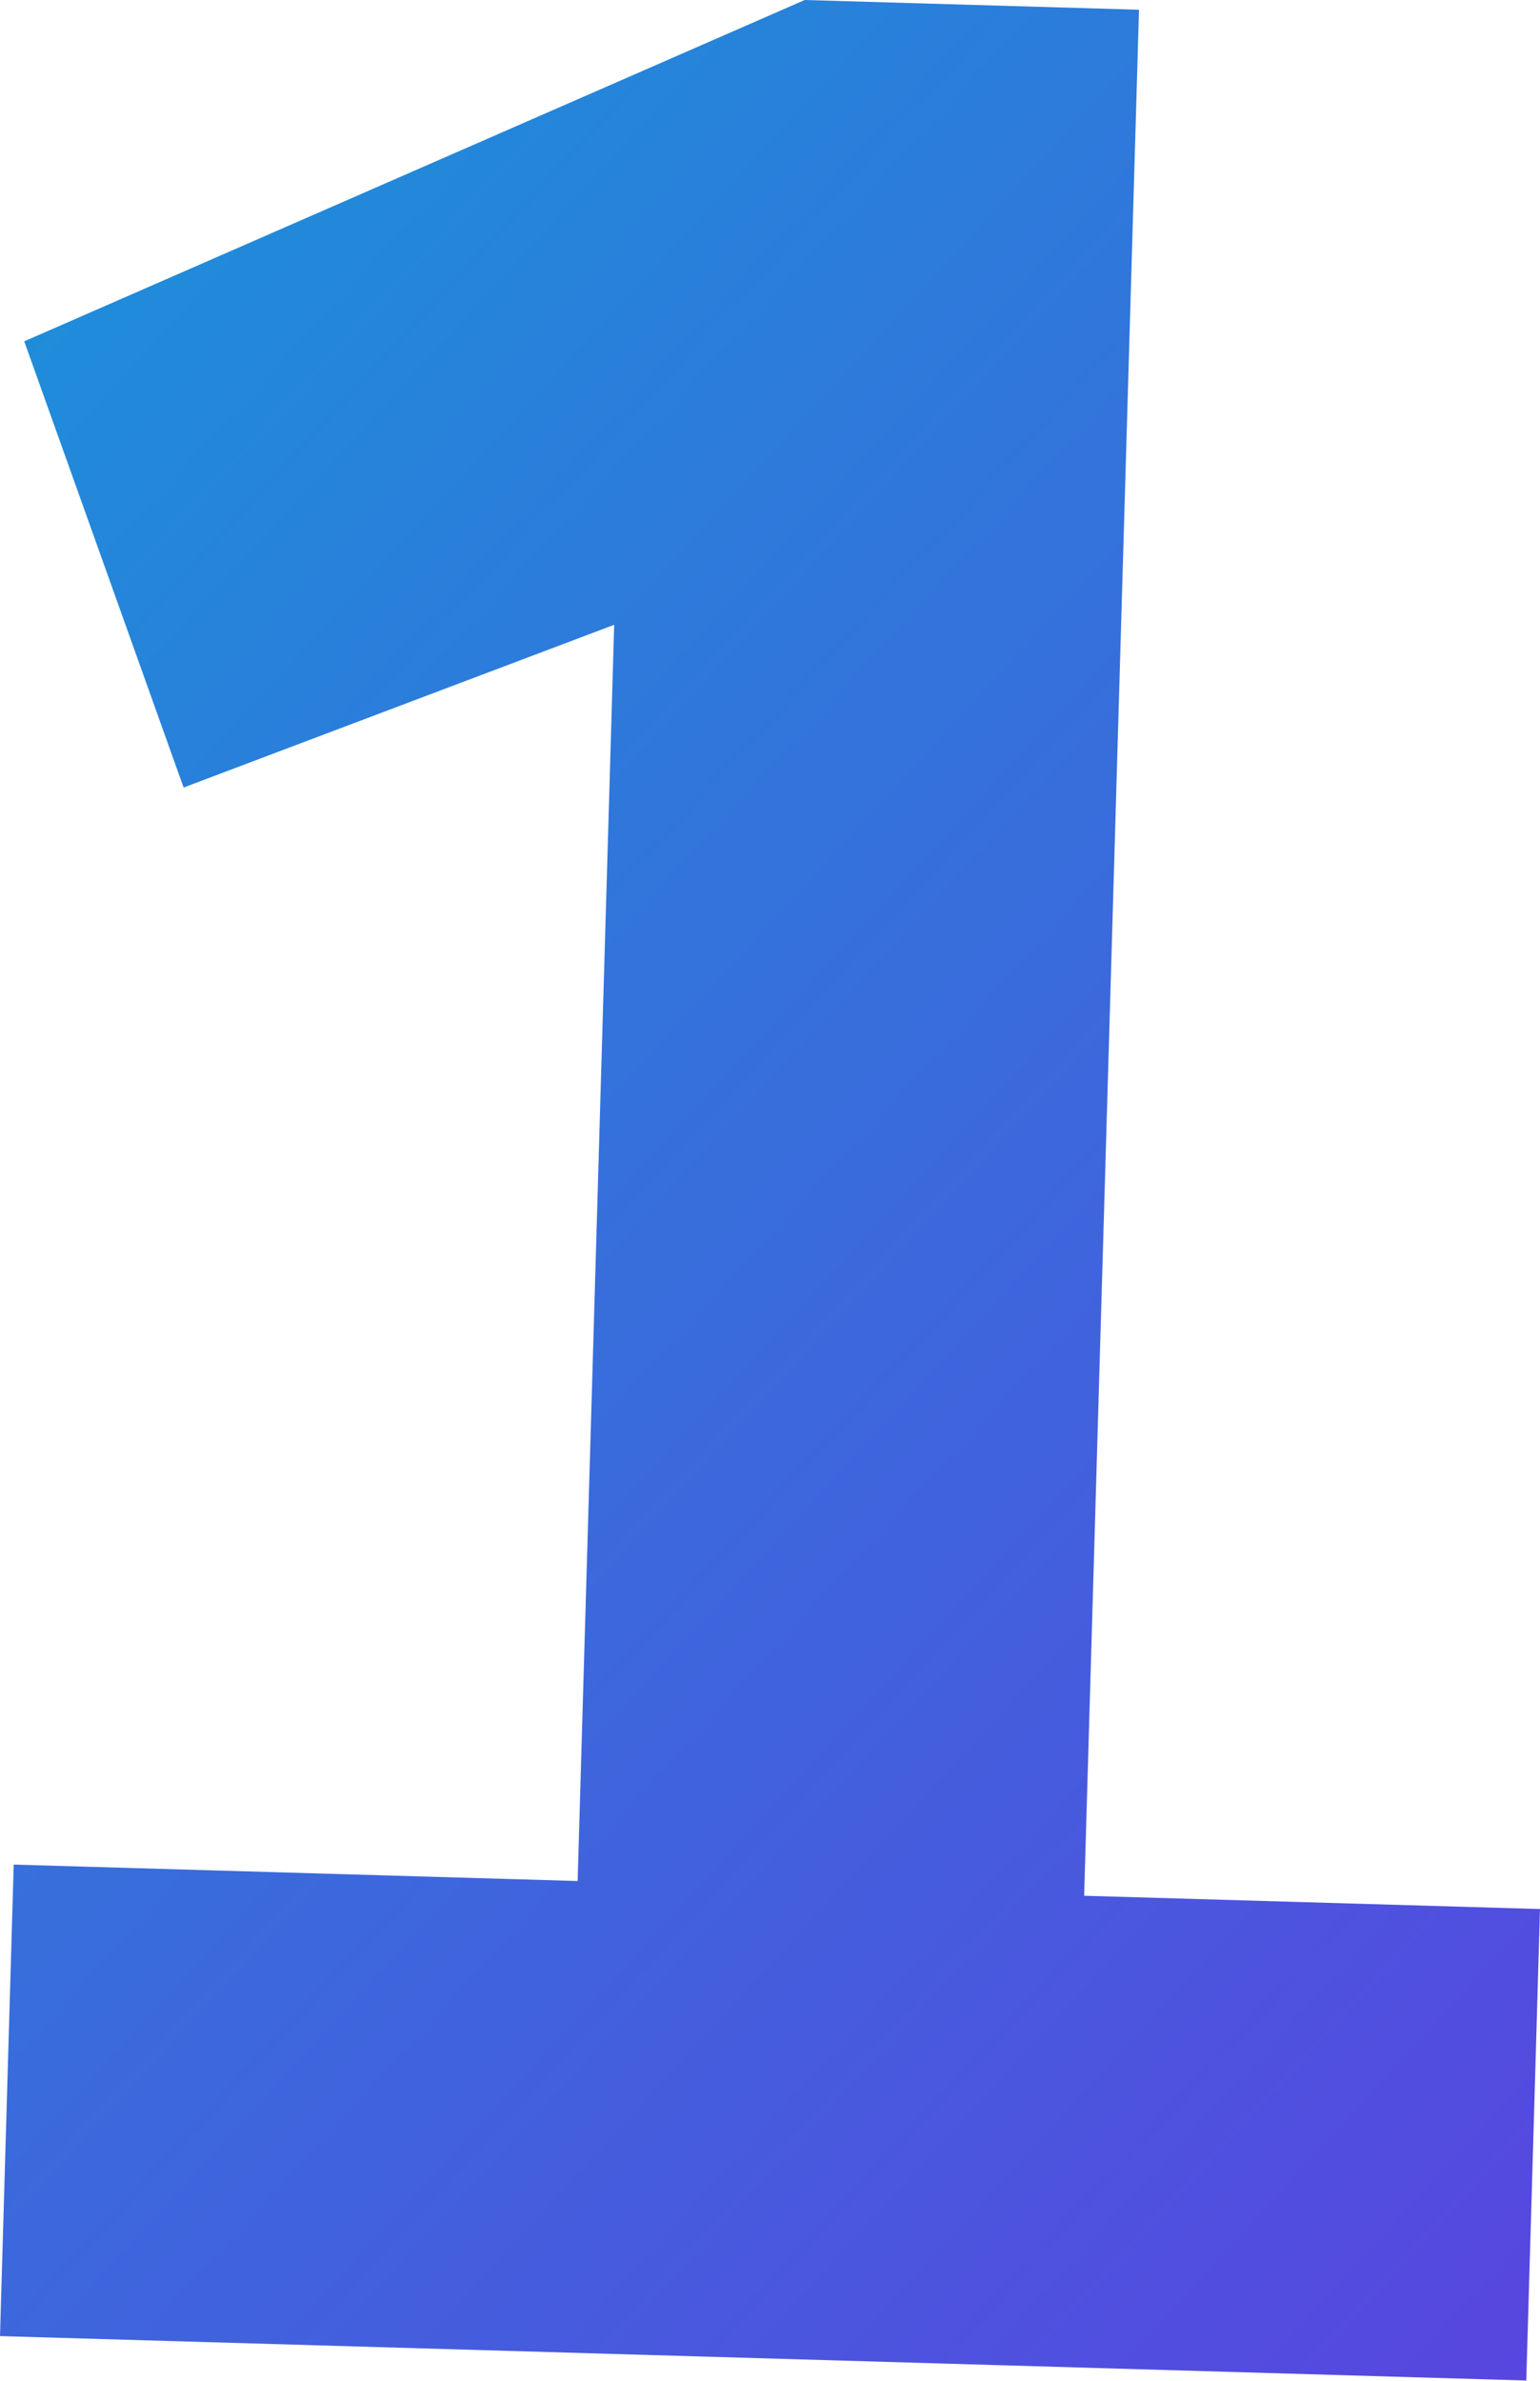
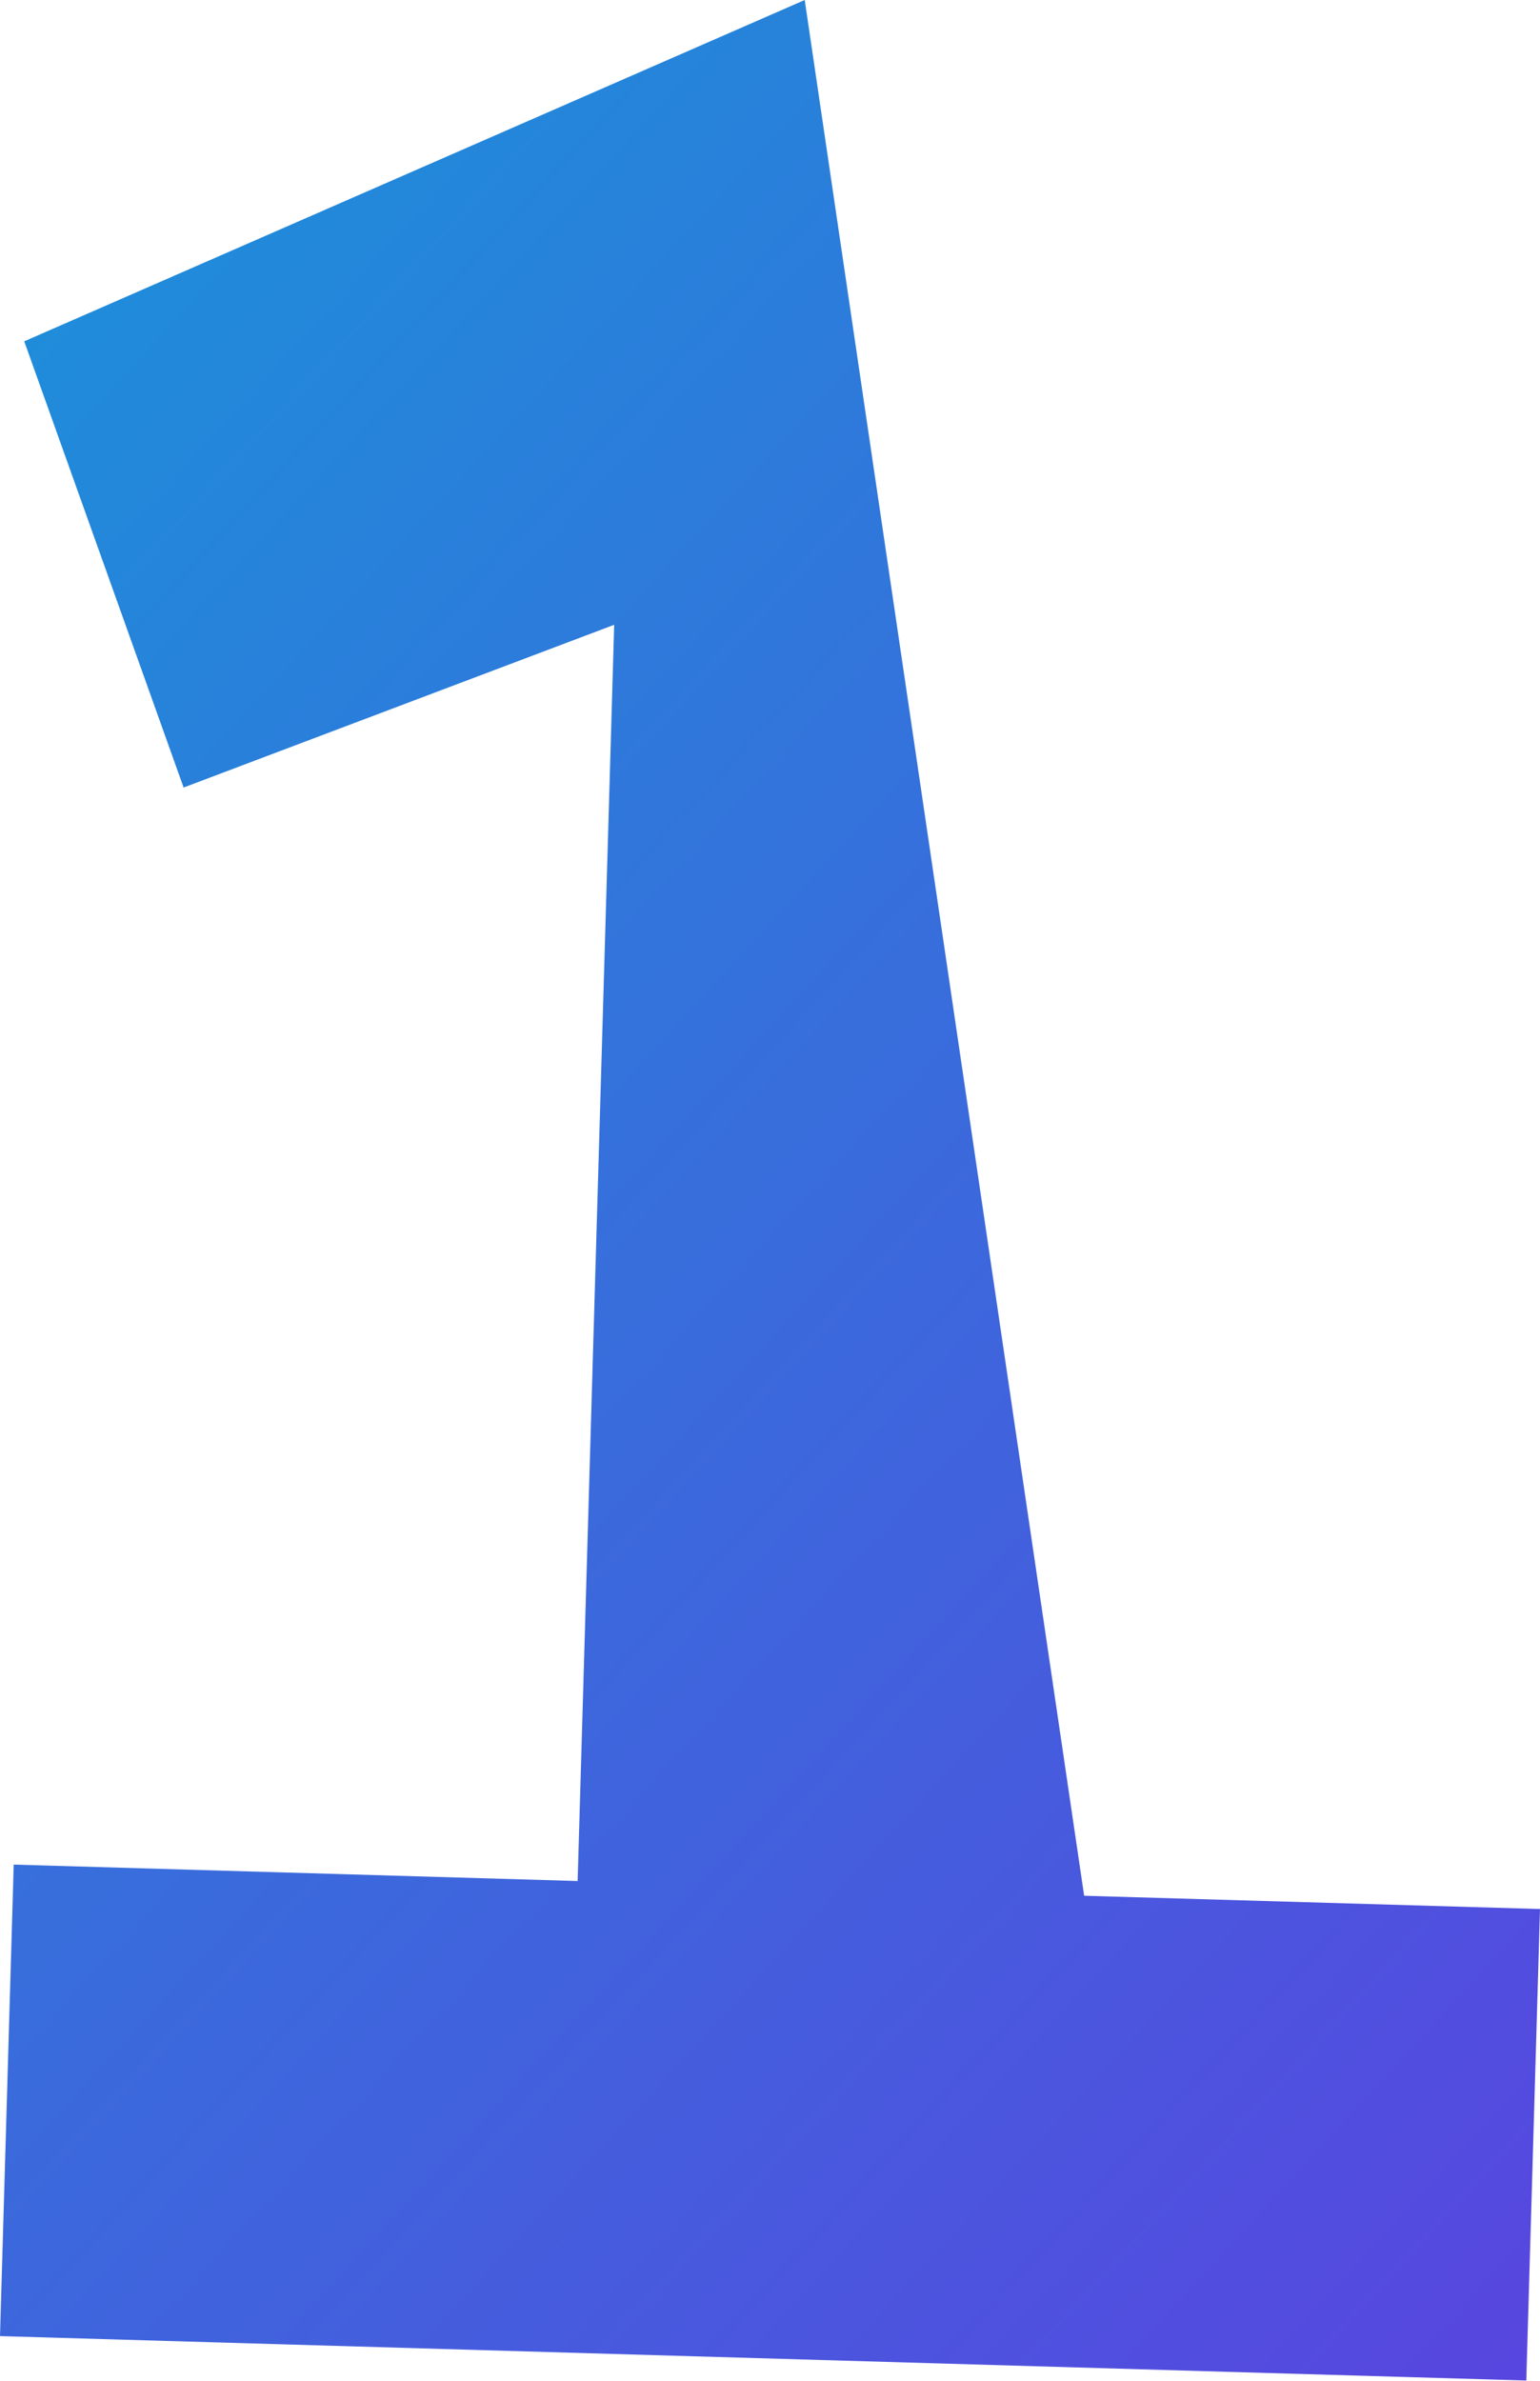
<svg xmlns="http://www.w3.org/2000/svg" width="330" height="510" viewBox="0 0 330 510" fill="none">
-   <path d="M2.939 399.426L-0 500.431L327.061 509.948L330 408.944L232.316 406.101L244.073 2.085L172.438 4.51753e-07L5.193 73.117L39.346 168.702L131.609 133.839L123.778 402.943L2.939 399.426Z" fill="url(#paint0_linear_176_1479)" />
+   <path d="M2.939 399.426L-0 500.431L327.061 509.948L330 408.944L232.316 406.101L172.438 4.51753e-07L5.193 73.117L39.346 168.702L131.609 133.839L123.778 402.943L2.939 399.426Z" fill="url(#paint0_linear_176_1479)" />
  <defs>
    <linearGradient id="paint0_linear_176_1479" x1="-75.764" y1="-37.046" x2="585.847" y2="571.349" gradientUnits="userSpaceOnUse">
      <stop stop-color="#119ED8" />
      <stop offset="1" stop-color="#7027E2" />
    </linearGradient>
  </defs>
</svg>